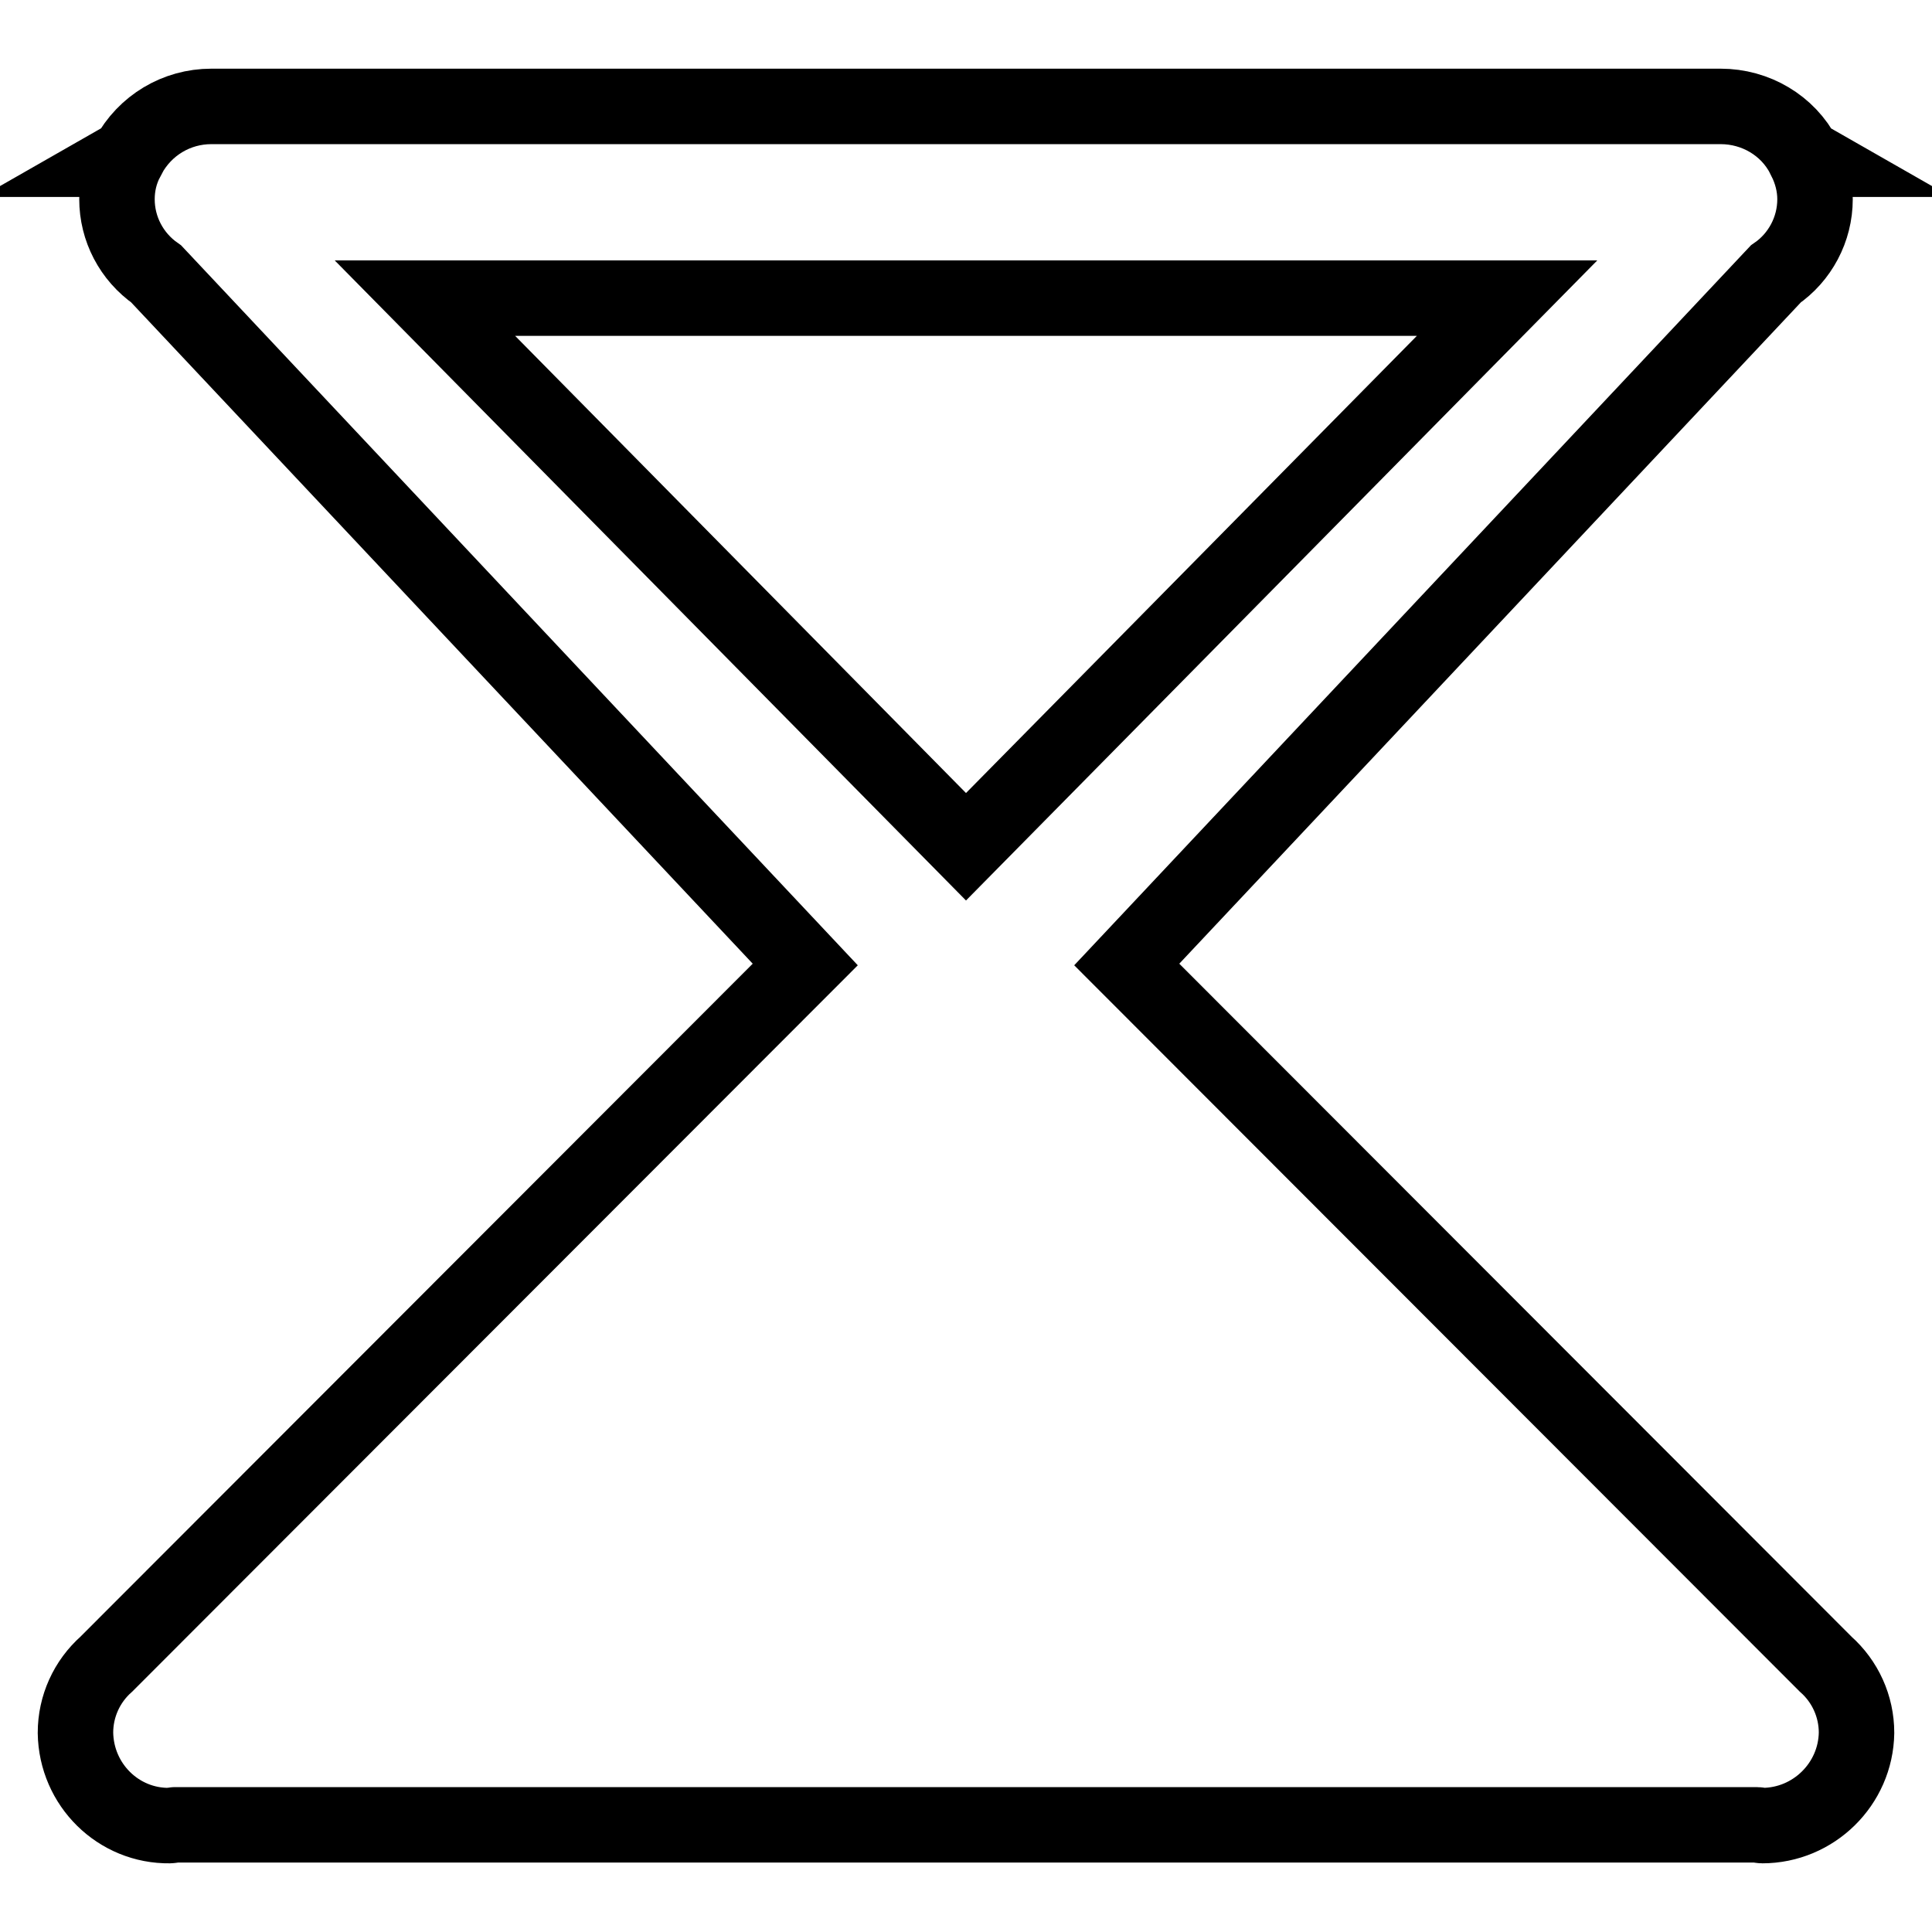
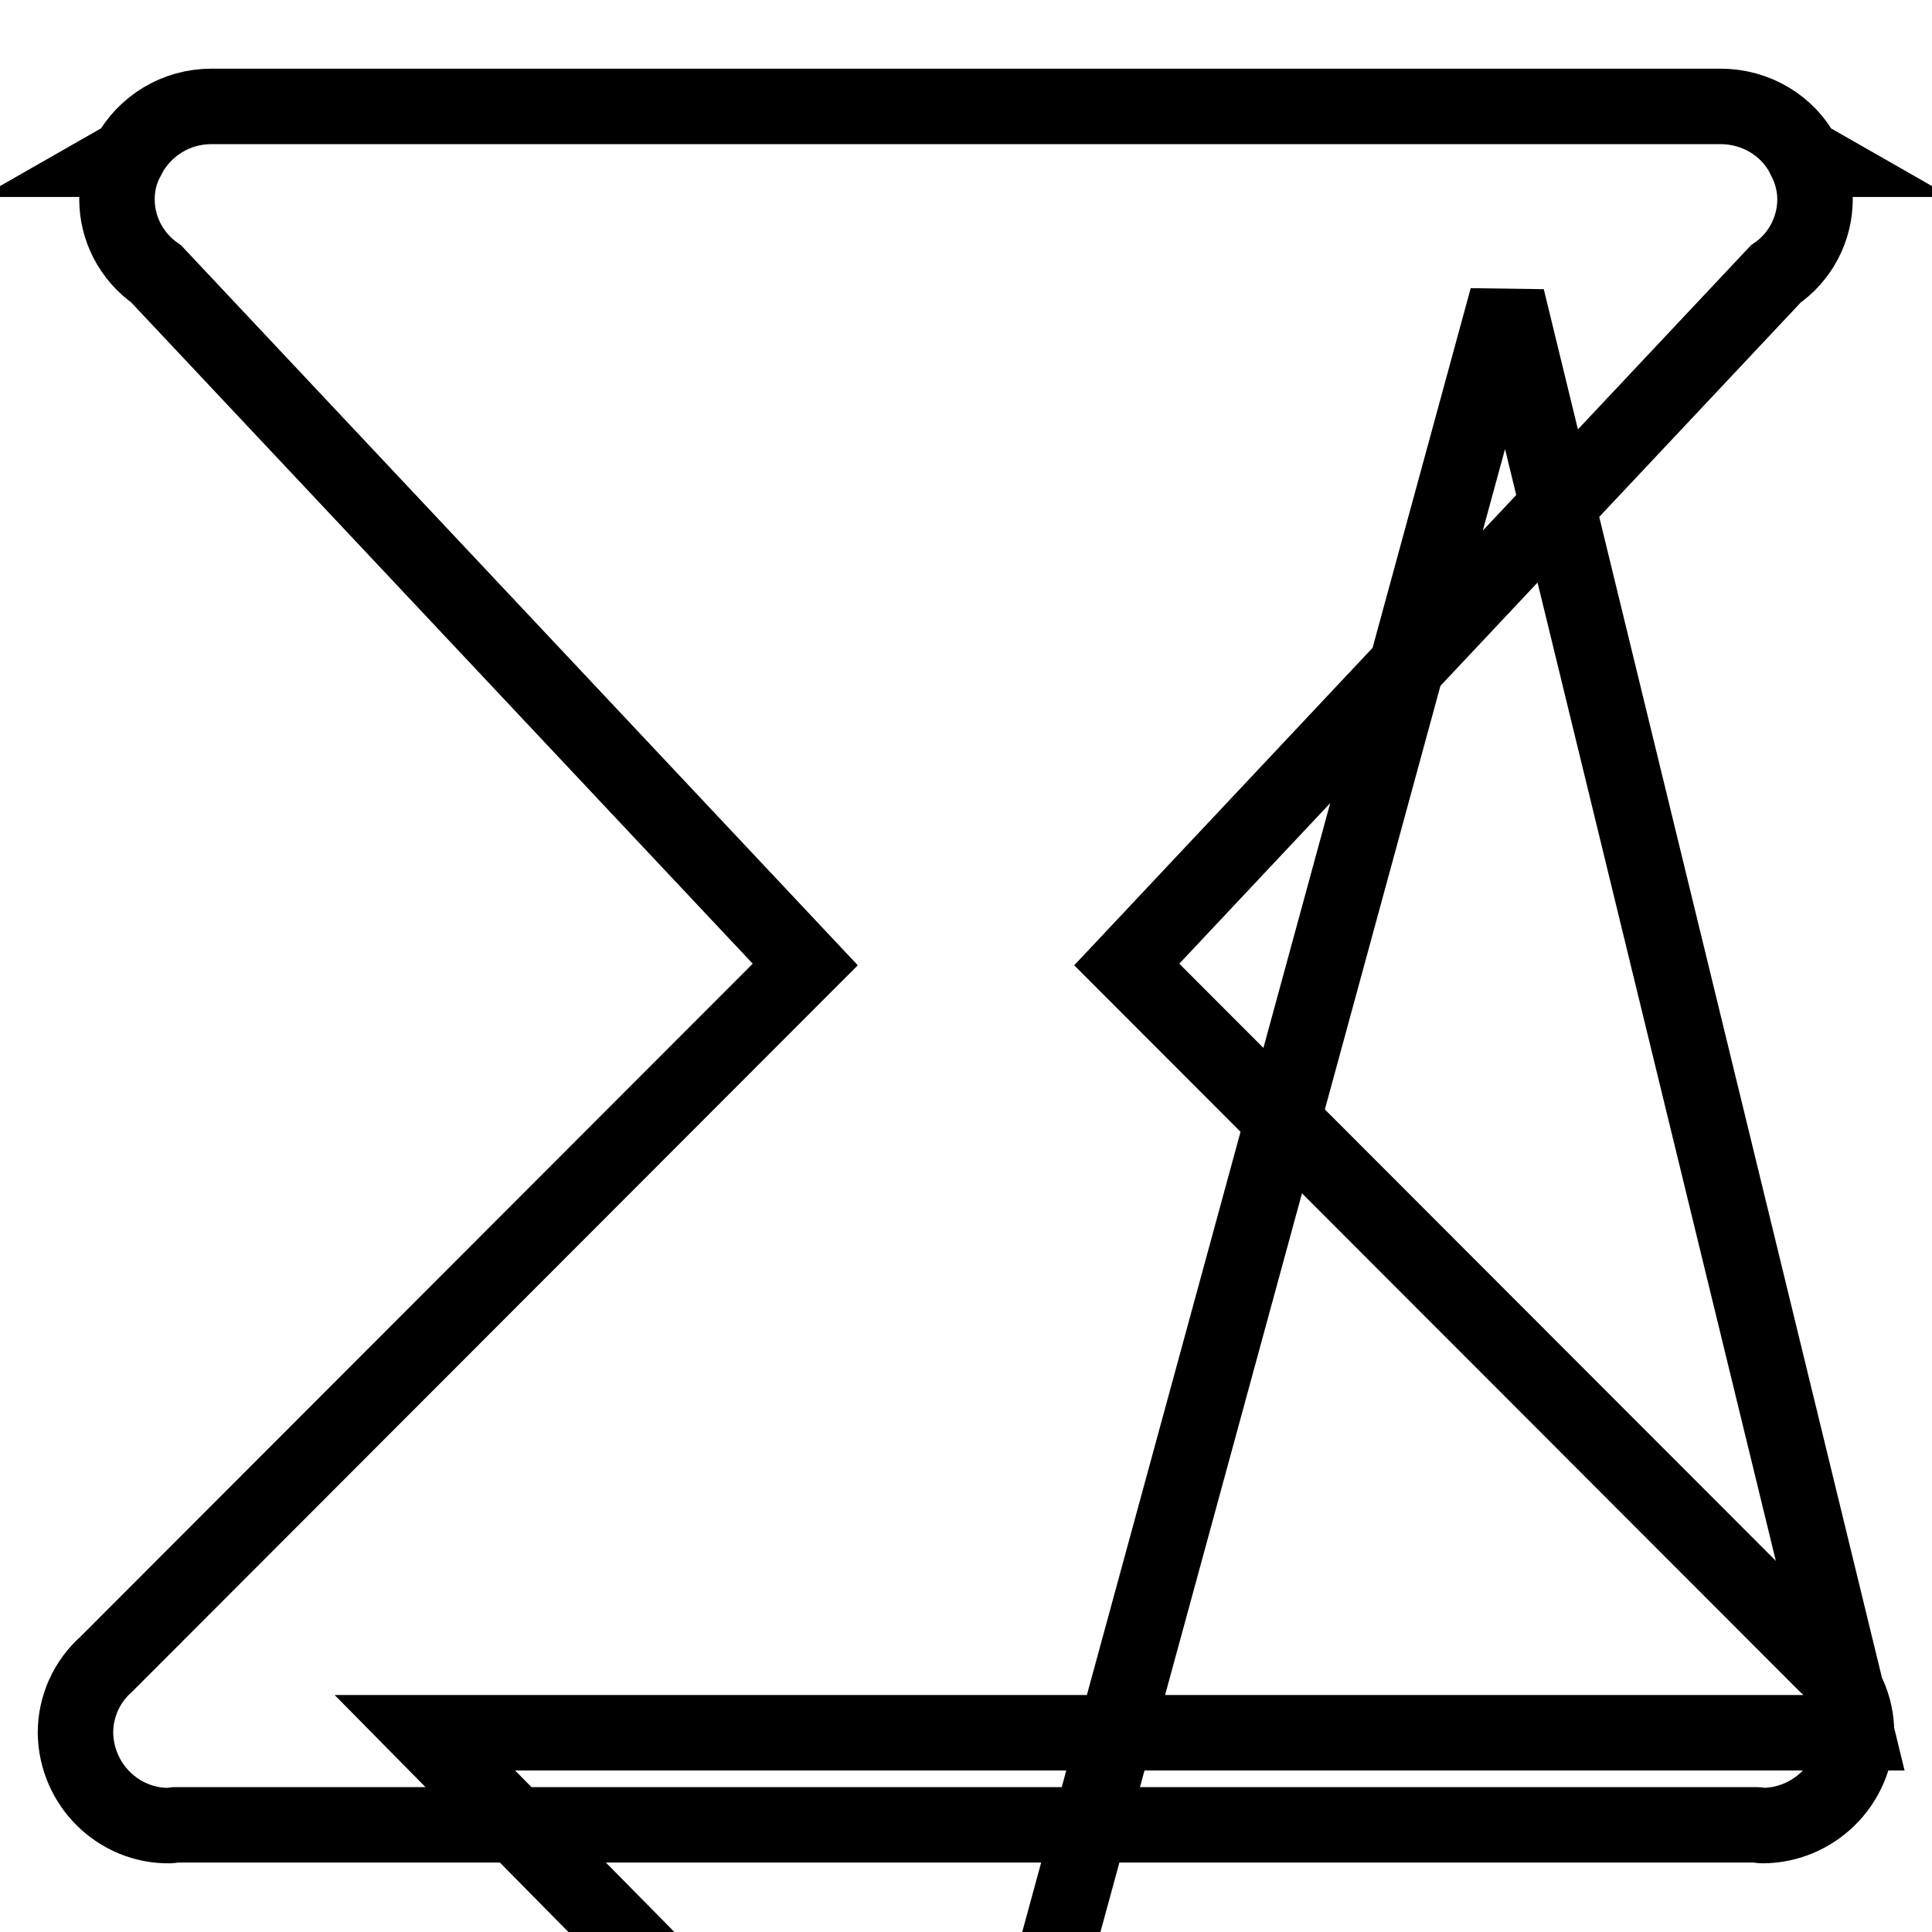
<svg xmlns="http://www.w3.org/2000/svg" version="1.1" x="0px" y="0px" viewBox="0 0 256 256" enable-background="new 0 0 256 256" xml:space="preserve">
  <g>
-     <path stroke-width="10" fill-opacity="0" stroke="#000000" d="M246,229.6c-0.1,6.8-5.7,12.3-12.5,12.3c-0.2,0-0.5-0.1-0.7-0.1v0l-104.8,0l-104.8,0v0 c-0.2,0-0.5,0.1-0.7,0.1c-6.8,0.1-12.4-5.4-12.5-12.3c0-3.5,1.5-6.8,4.1-9.1l92.6-92.7l-86-91.5c-3.3-2.3-5.2-6-5.2-9.9 c0-1.8,0.4-3.6,1.3-5.3h-0.5l0.7-0.4c2.2-4.1,6.4-6.6,11-6.6h0.2l0.1,0h199.4l0.1,0h0.2c4.6,0,8.9,2.5,11,6.6l0.7,0.4h-0.5 c0.8,1.6,1.3,3.4,1.3,5.3c0,4-2,7.7-5.2,9.9l-86,91.5l92.6,92.7C244.5,222.8,246,226.1,246,229.6z M199.7,39.5H56.3l71.7,72.7 L199.7,39.5z" />
+     <path stroke-width="10" fill-opacity="0" stroke="#000000" d="M246,229.6c-0.1,6.8-5.7,12.3-12.5,12.3c-0.2,0-0.5-0.1-0.7-0.1v0l-104.8,0l-104.8,0v0 c-0.2,0-0.5,0.1-0.7,0.1c-6.8,0.1-12.4-5.4-12.5-12.3c0-3.5,1.5-6.8,4.1-9.1l92.6-92.7l-86-91.5c-3.3-2.3-5.2-6-5.2-9.9 c0-1.8,0.4-3.6,1.3-5.3h-0.5l0.7-0.4c2.2-4.1,6.4-6.6,11-6.6h0.2l0.1,0h199.4l0.1,0h0.2c4.6,0,8.9,2.5,11,6.6l0.7,0.4h-0.5 c0.8,1.6,1.3,3.4,1.3,5.3c0,4-2,7.7-5.2,9.9l-86,91.5l92.6,92.7C244.5,222.8,246,226.1,246,229.6z H56.3l71.7,72.7 L199.7,39.5z" />
  </g>
</svg>